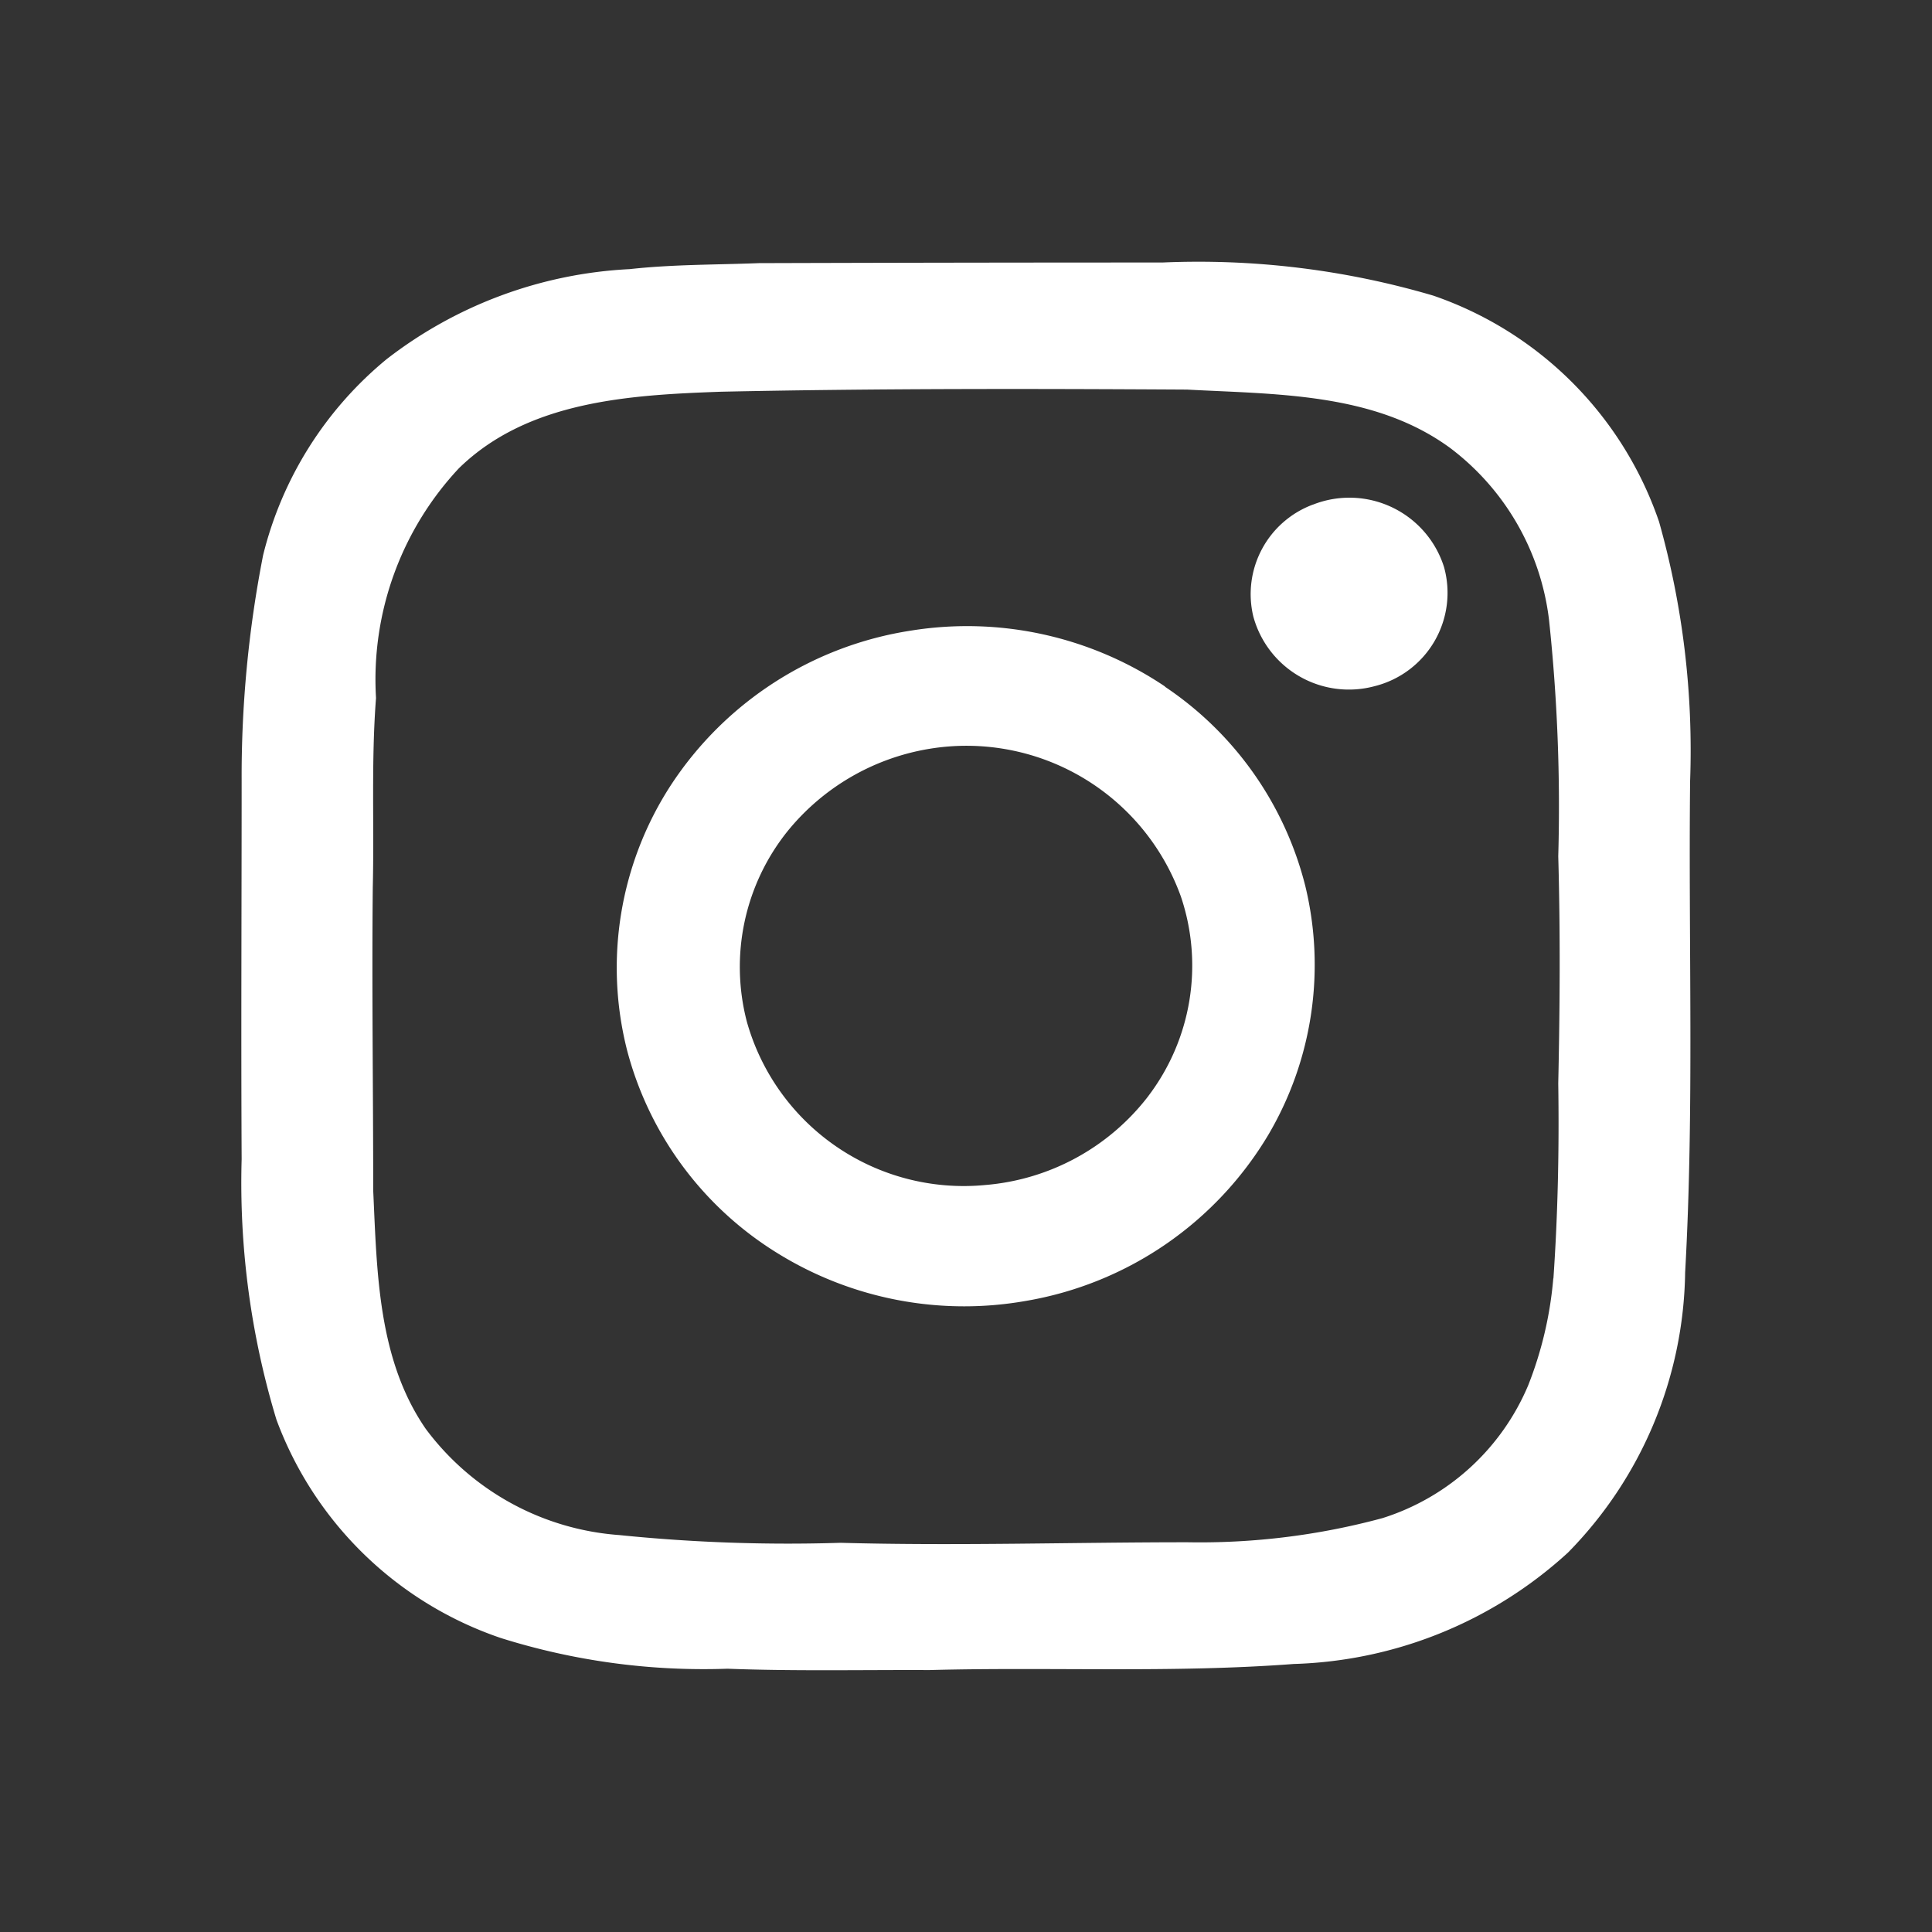
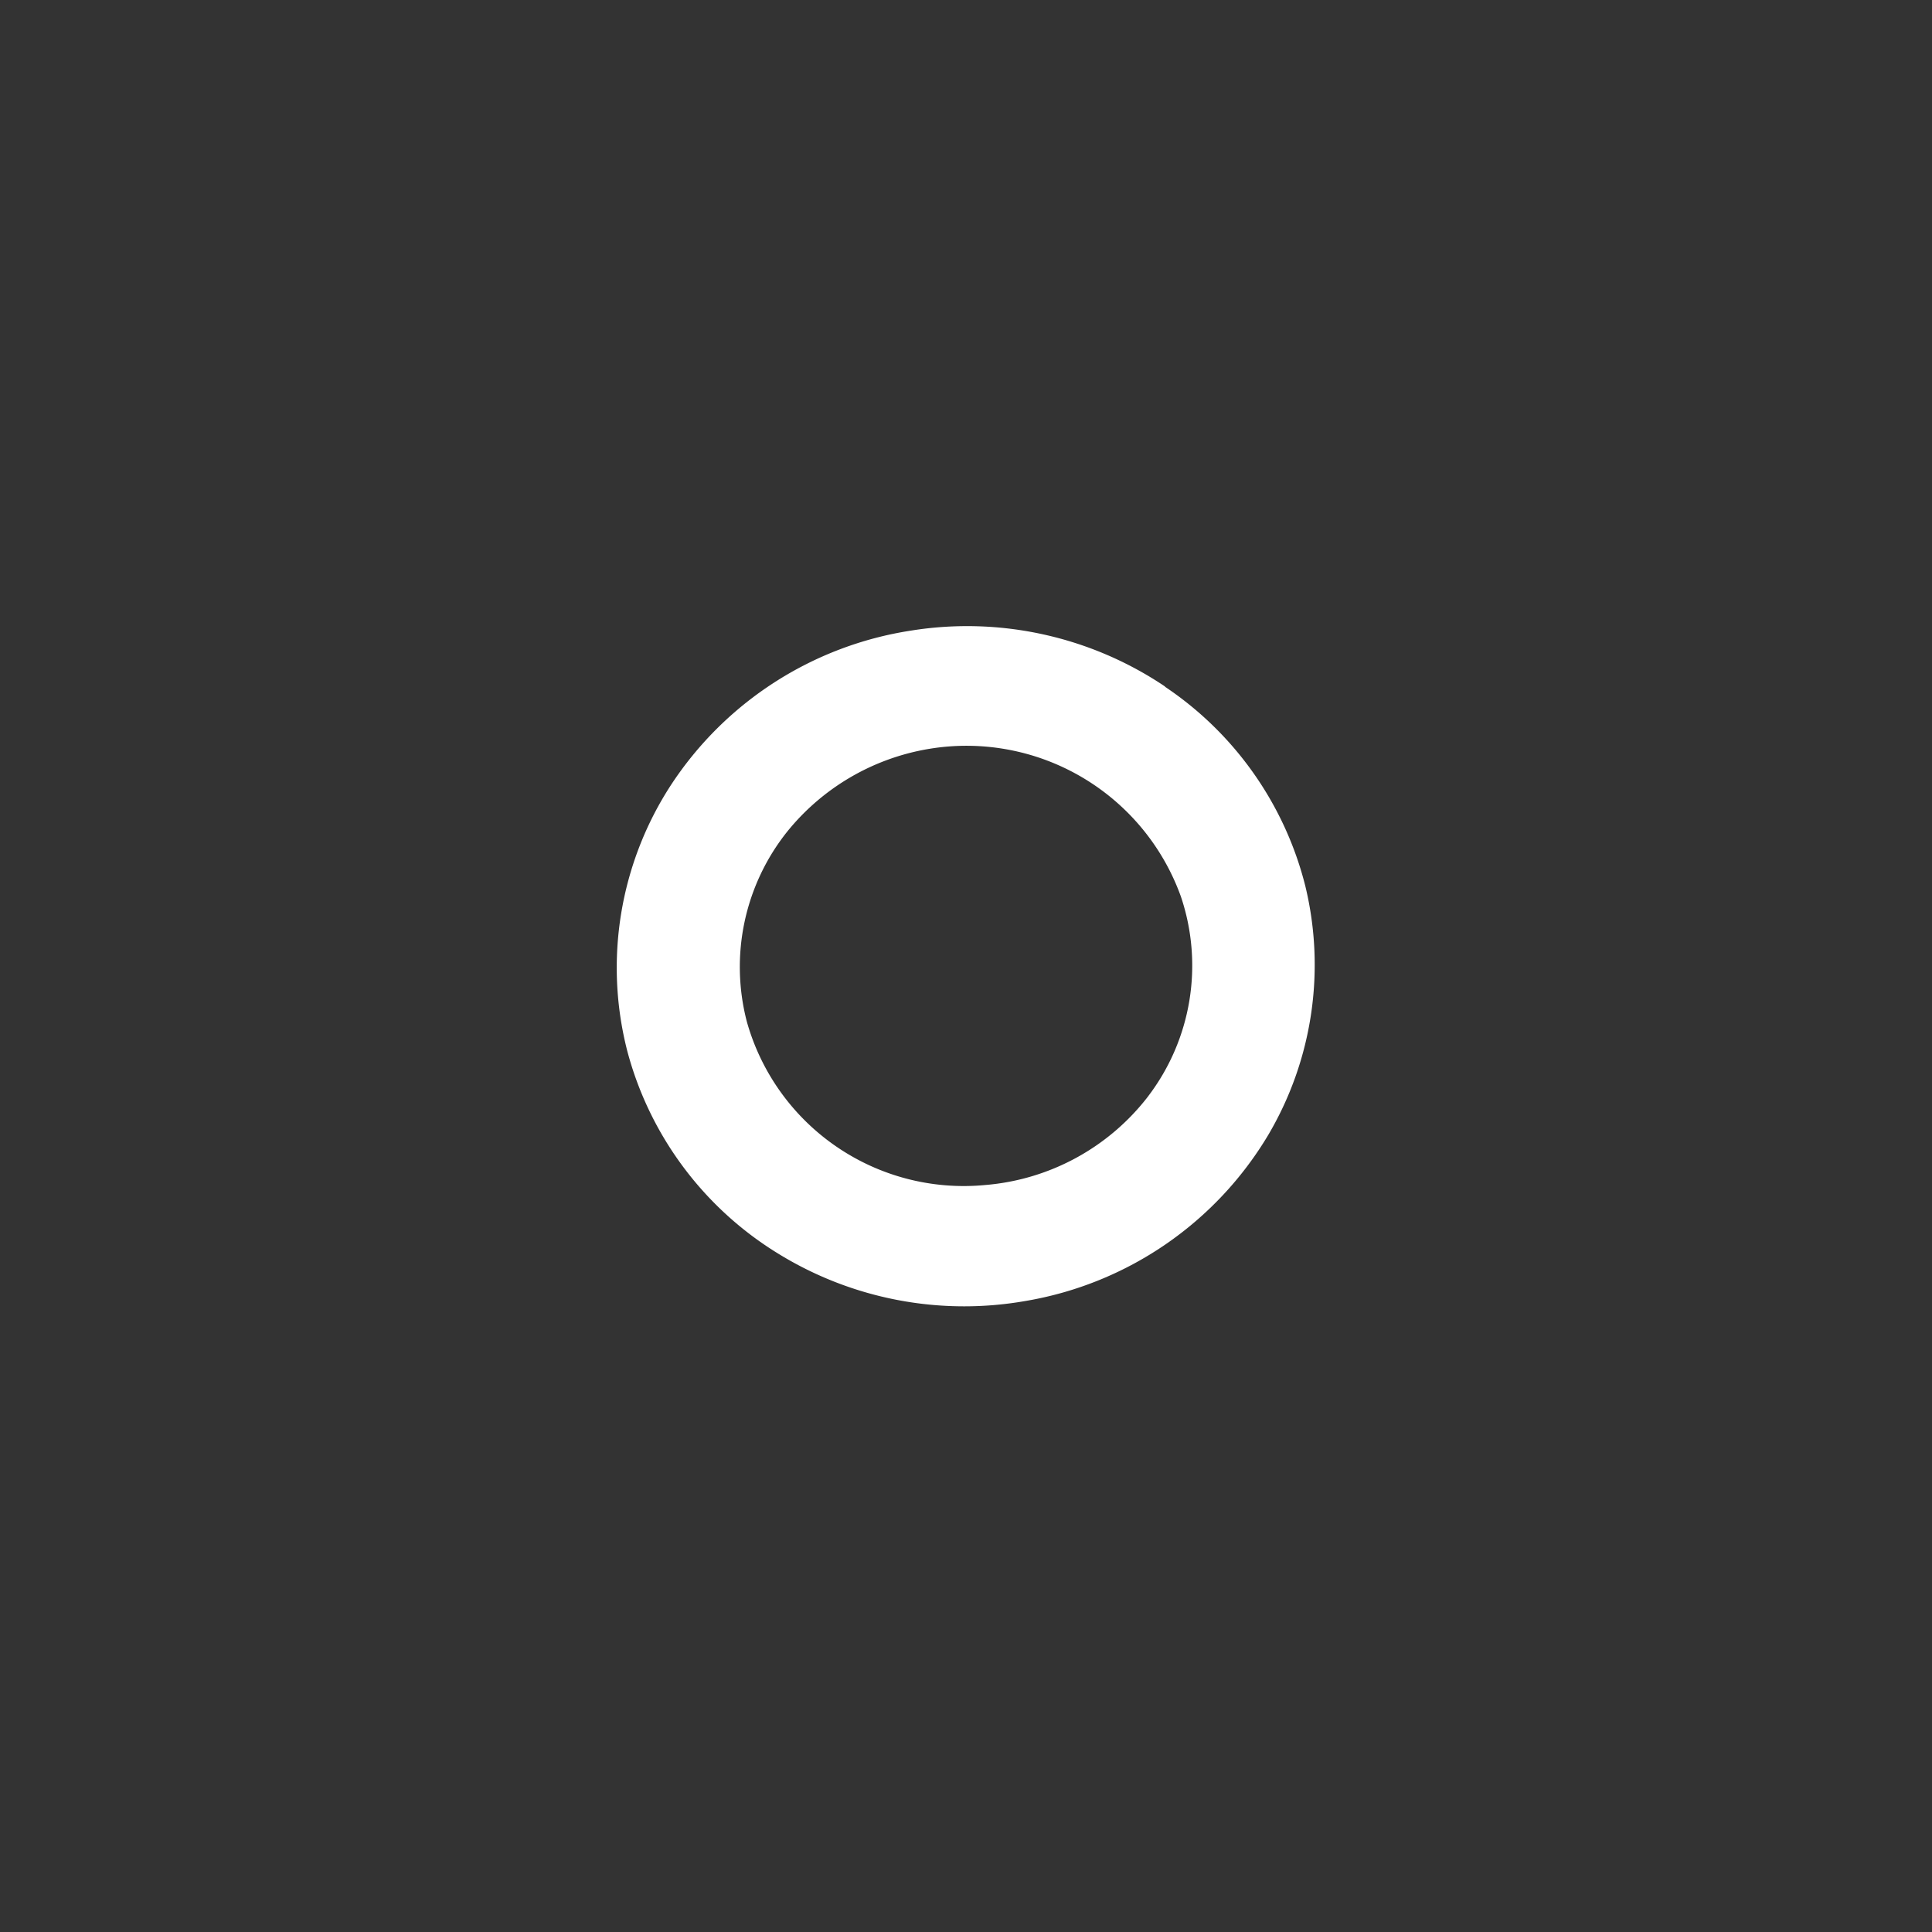
<svg xmlns="http://www.w3.org/2000/svg" id="ico_insta_wh" width="40" height="40" viewBox="0 0 40 40">
  <rect x="0" y="0" width="40" height="40" fill="#333333" stroke="none" />
  <rect id="長方形_25222" data-name="長方形 25222" width="40" height="40" opacity="0" />
  <g id="グループ_11579" data-name="グループ 11579" transform="translate(4.996 5.419)">
-     <path id="パス_5278" data-name="パス 5278" d="M4452.513,81.751a17.453,17.453,0,0,0-.643-5.368,7.526,7.526,0,0,0-4.676-4.682,17.2,17.2,0,0,0-5.608-.685q-4.178,0-8.356.013c-.892.035-1.784.025-2.672.124a8.937,8.937,0,0,0-5.032,1.864,7.618,7.618,0,0,0-2.557,4.056,23.735,23.735,0,0,0-.445,4.675c0,2.611-.014,5.223,0,7.834a16.9,16.9,0,0,0,.721,5.393,7.534,7.534,0,0,0,4.644,4.519,14,14,0,0,0,4.693.636c1.393.053,2.787.022,4.179.028,2.512-.068,5.034.064,7.544-.126a8.786,8.786,0,0,0,5.679-2.306,8.439,8.439,0,0,0,2.426-5.8C4452.6,88.535,4452.476,85.142,4452.513,81.751Zm-2.833,10.3a7.812,7.812,0,0,1-.519,2.211,4.86,4.86,0,0,1-3.017,2.75,14.473,14.473,0,0,1-4.034.5c-2.4,0-4.791.077-7.187.011a34.48,34.48,0,0,1-4.58-.16,5.488,5.488,0,0,1-4.008-2.2c-.993-1.439-1.009-3.254-1.087-4.933,0-2.092-.03-4.183-.009-6.274.031-1.308-.034-2.619.067-3.924a6.4,6.4,0,0,1,1.716-4.756c1.433-1.4,3.546-1.518,5.434-1.585,3.213-.068,6.427-.063,9.643-.044,1.852.1,3.879.061,5.446,1.209a5.236,5.236,0,0,1,2.047,3.559,36.485,36.485,0,0,1,.191,4.894c.044,1.566.034,3.134,0,4.7.02,1.346-.007,2.7-.1,4.041Z" transform="translate(-4422.517 -71)" fill="#fff" />
-     <path id="パス_5279" data-name="パス 5279" d="M4532.157,96.371a1.978,1.978,0,0,0-1.232,2.313,2.05,2.05,0,0,0,2.514,1.445,1.992,1.992,0,0,0,1.435-2.466,2.054,2.054,0,0,0-2.714-1.292Z" transform="translate(-4509.973 -91.342)" fill="#fff" />
    <path id="パス_5280" data-name="パス 5280" d="M4471.379,108.584a7.337,7.337,0,0,0-5.265-1.161,7.261,7.261,0,0,0-4.976,3.207,6.934,6.934,0,0,0-.9,5.489,7.033,7.033,0,0,0,3.109,4.192,7.34,7.34,0,0,0,5.146.99,7.257,7.257,0,0,0,5.023-3.445,6.932,6.932,0,0,0,.763-5.141,7.028,7.028,0,0,0-2.908-4.131Zm-.354,8.48a4.743,4.743,0,0,1-3.369,1.837,4.664,4.664,0,0,1-4.94-3.38,4.49,4.49,0,0,1,.841-3.943,4.784,4.784,0,0,1,2.929-1.706,4.718,4.718,0,0,1,5.215,3.054,4.467,4.467,0,0,1-.676,4.137Z" transform="translate(-4452.249 -99.786)" fill="#fff" />
  </g>
</svg>